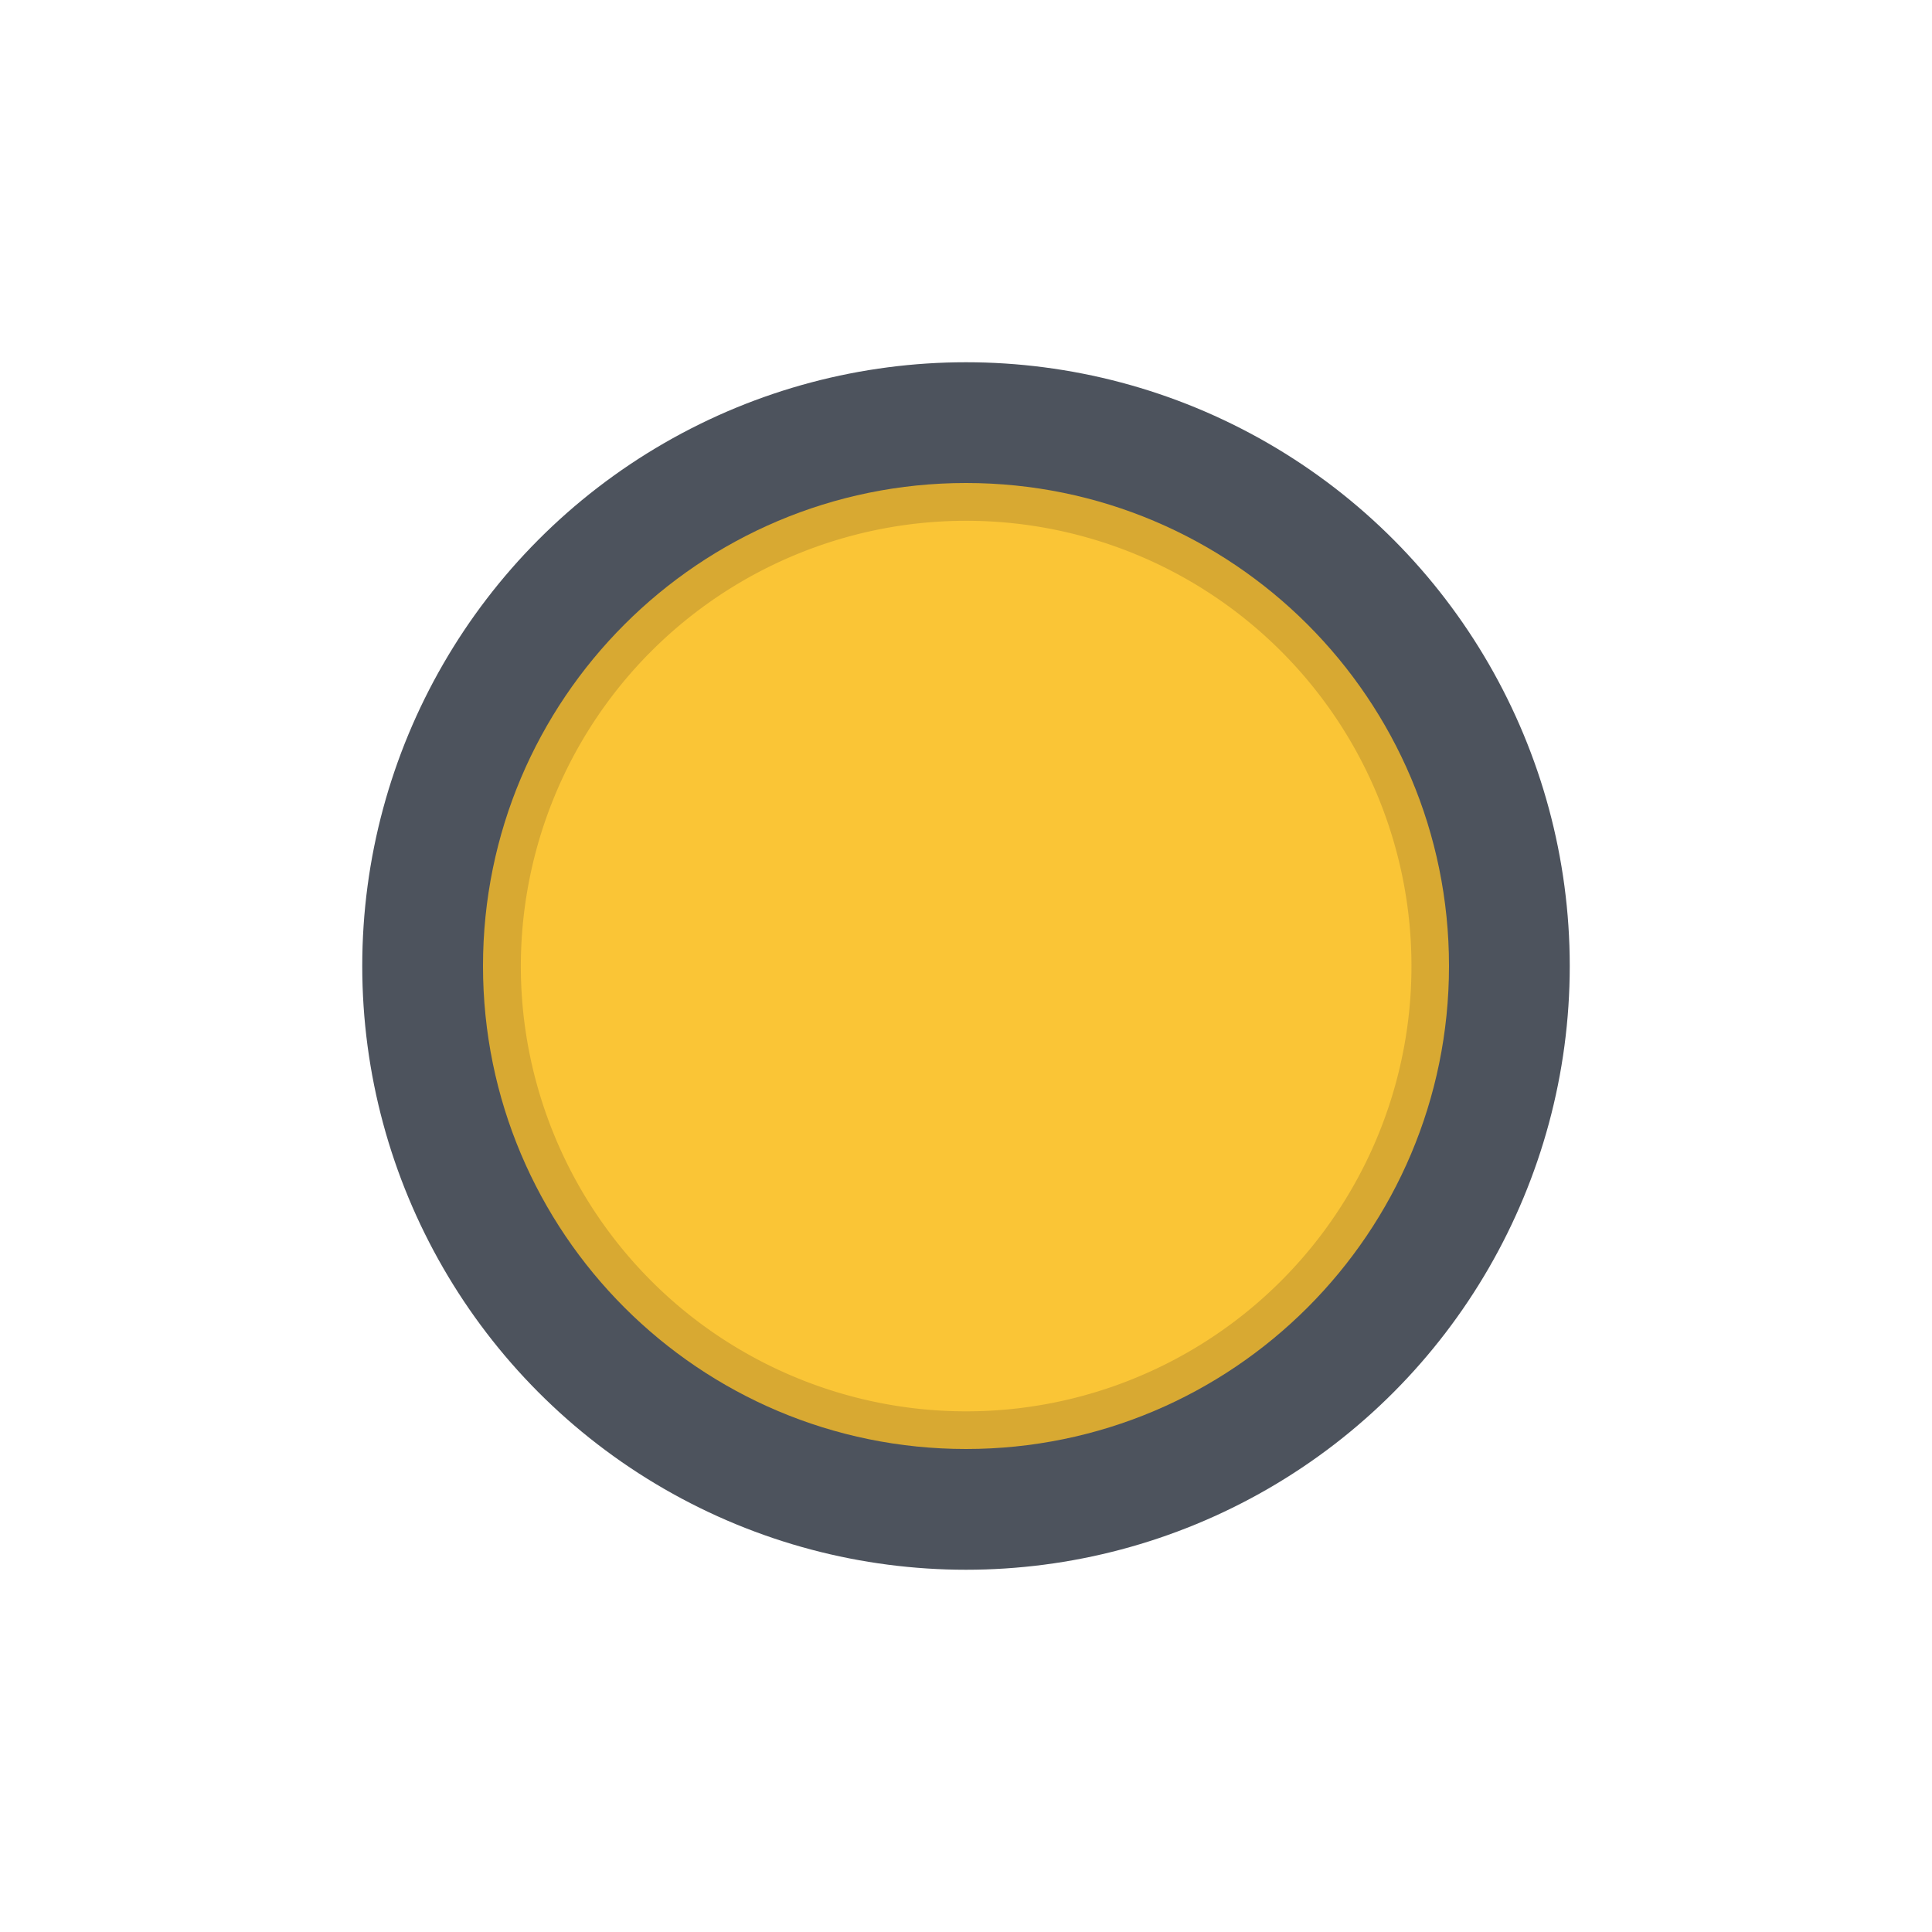
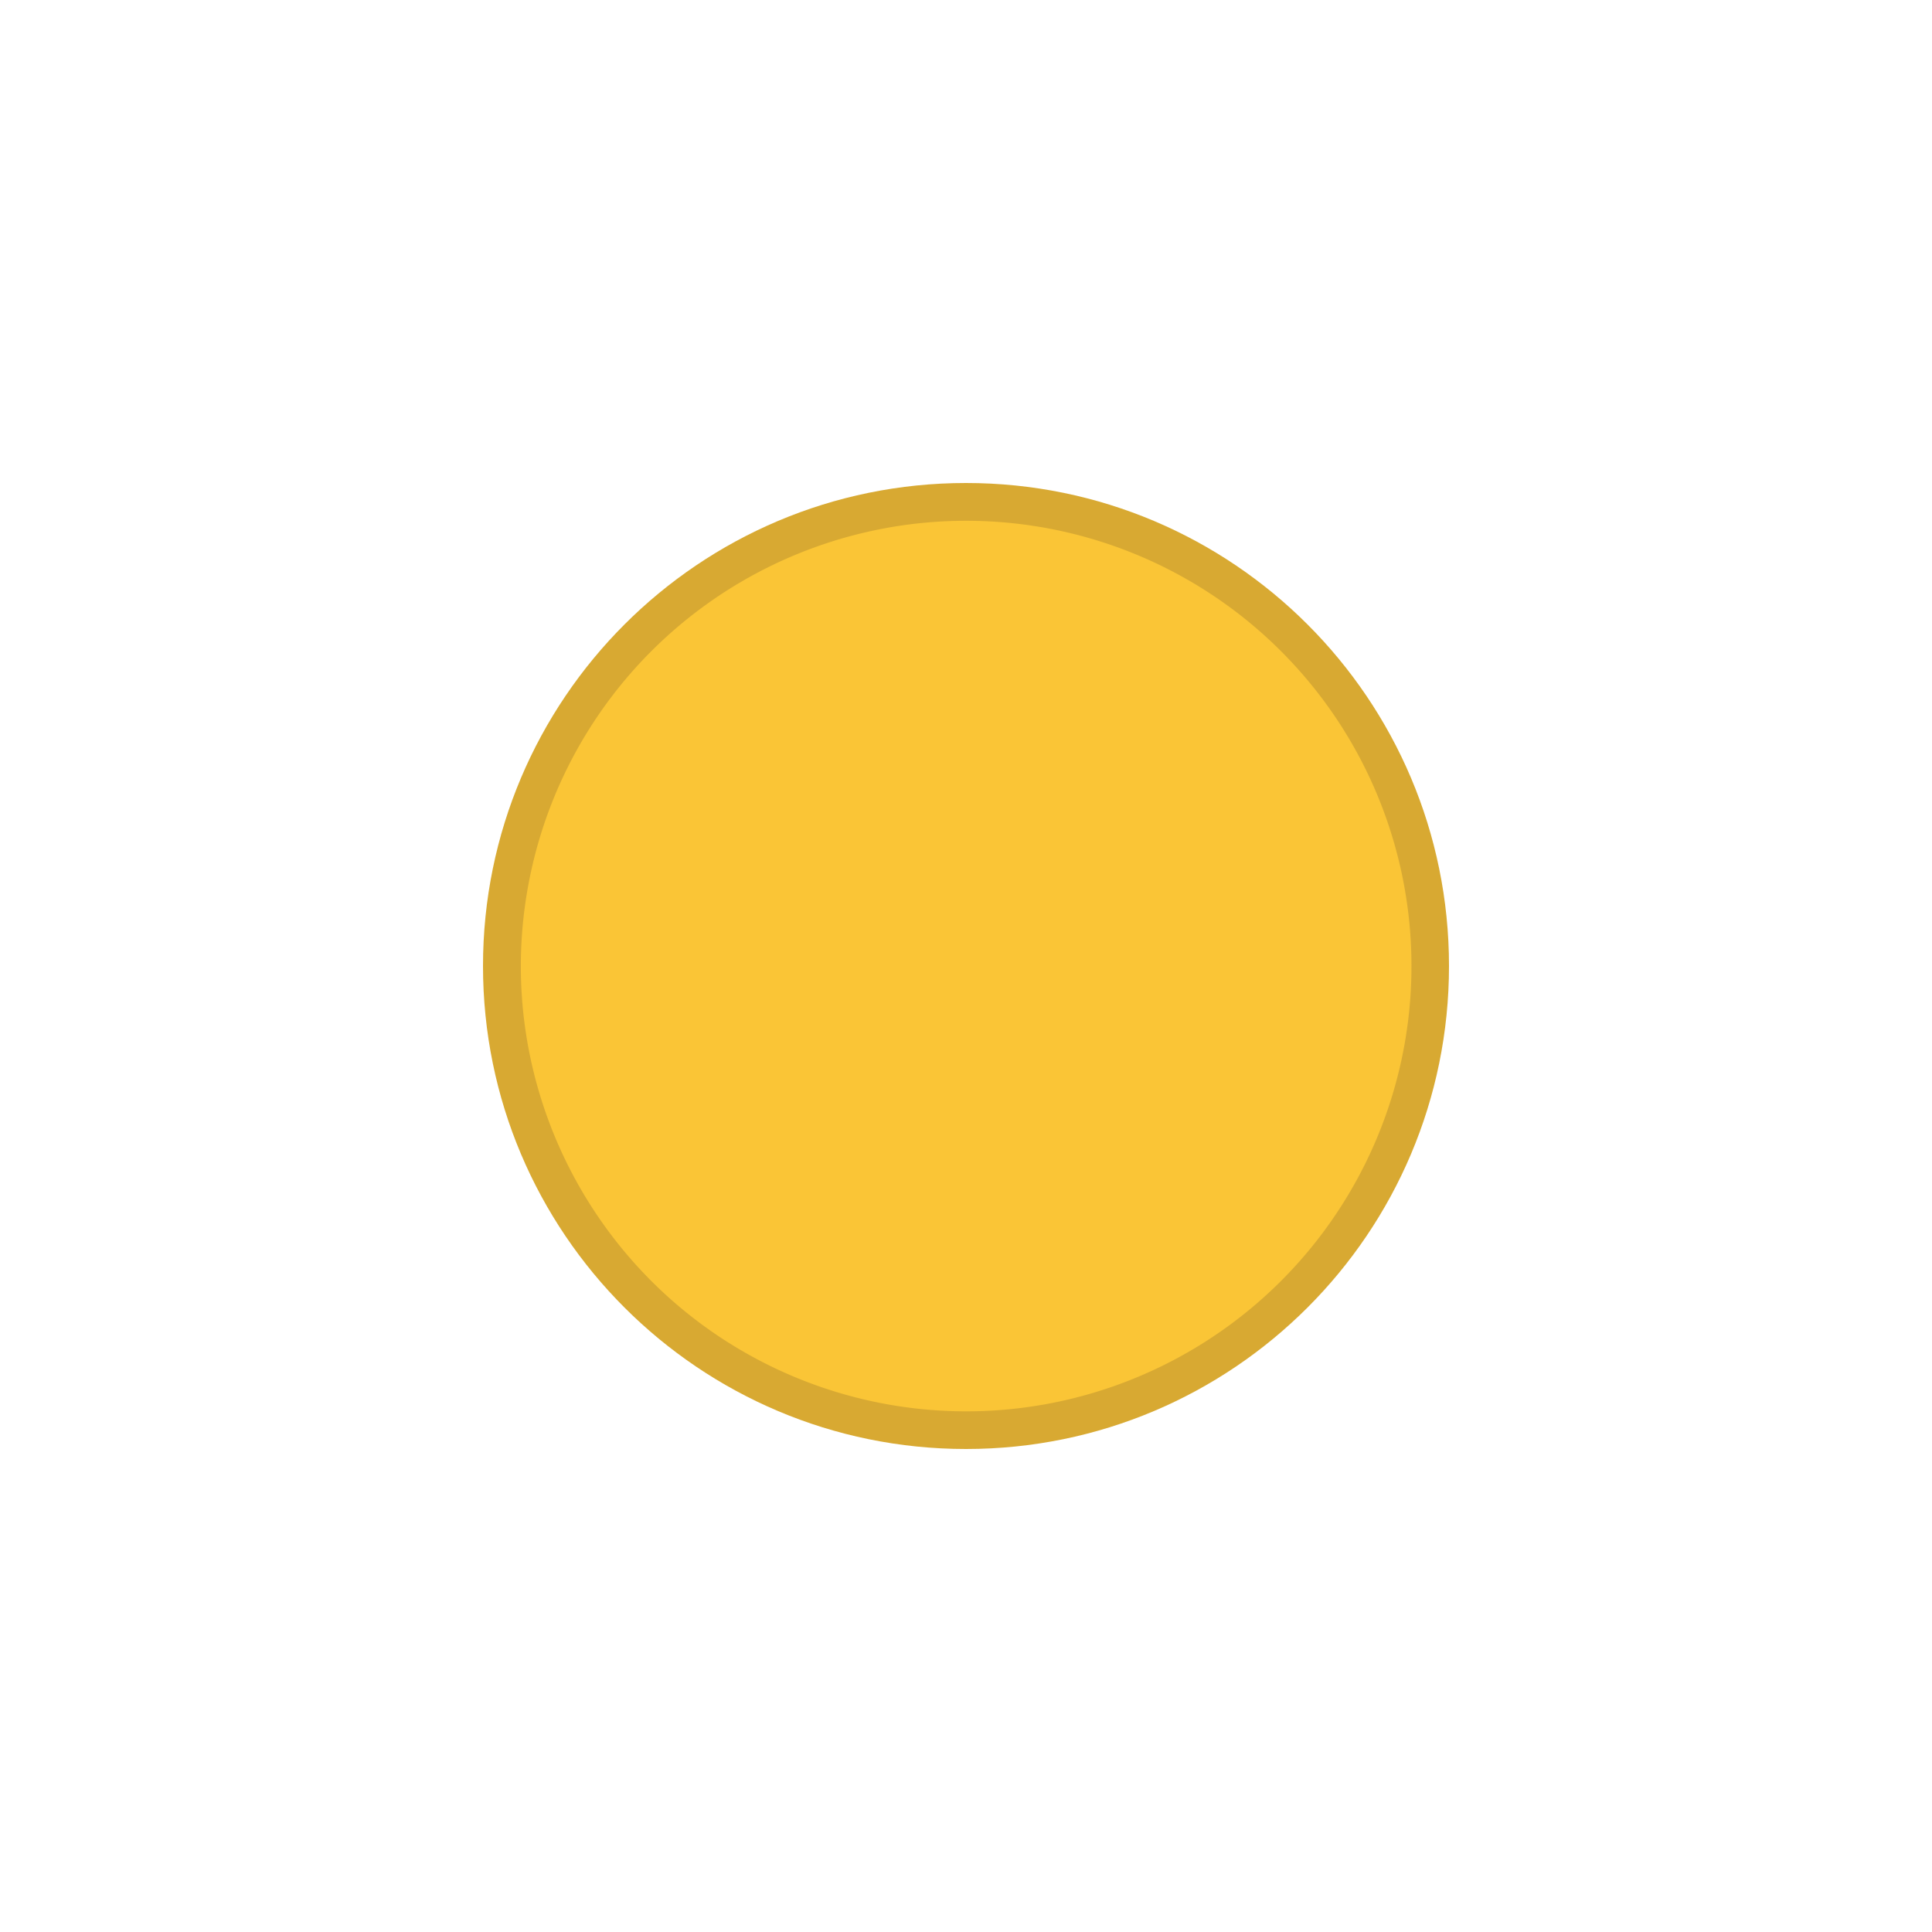
<svg xmlns="http://www.w3.org/2000/svg" xmlns:ns1="http://sodipodi.sourceforge.net/DTD/sodipodi-0.dtd" xmlns:ns2="http://www.inkscape.org/namespaces/inkscape" viewBox="0 0 892 892" height="32" width="32" version="1.1" id="svg153" ns1:docname="hide-active.svg" ns2:version="1.2.1 (9c6d41e410, 2022-07-14)">
  <defs id="defs157" />
  <ns1:namedview id="namedview155" pagecolor="#ffffff" bordercolor="#111111" borderopacity="1" ns2:showpageshadow="0" ns2:pageopacity="0" ns2:pagecheckerboard="1" ns2:deskcolor="#d1d1d1" showgrid="false" ns2:zoom="4.3703704" ns2:cx="-8.5805084" ns2:cy="27.34322" ns2:window-width="1916" ns2:window-height="1166" ns2:window-x="0" ns2:window-y="0" ns2:window-maximized="1" ns2:current-layer="svg153" />
-   <circle style="fill:#4d535d;fill-opacity:1;stroke-width:25.559" id="path162" cx="446" cy="446" r="278.75" />
  <path d="m 223,446 c 0,123.16 99.84,223 223,223 123.16,0 223,-99.84 223,-223 0,-123.16 -99.84,-223 -223,-223 -123.16,0 -223,99.84 -223,223 z" fill="#d8a932" id="path149" style="stroke-width:0.5" />
  <path d="M 445.945,240.445 A 205.58,205.58 0 0 0 244.585,405.21 c -19.41,95.79 31.335,192.035 121.36,230.14 a 205.585,205.585 0 1 0 80,-394.905 z" fill="#fac536" id="path151" style="stroke-width:0.5" />
</svg>